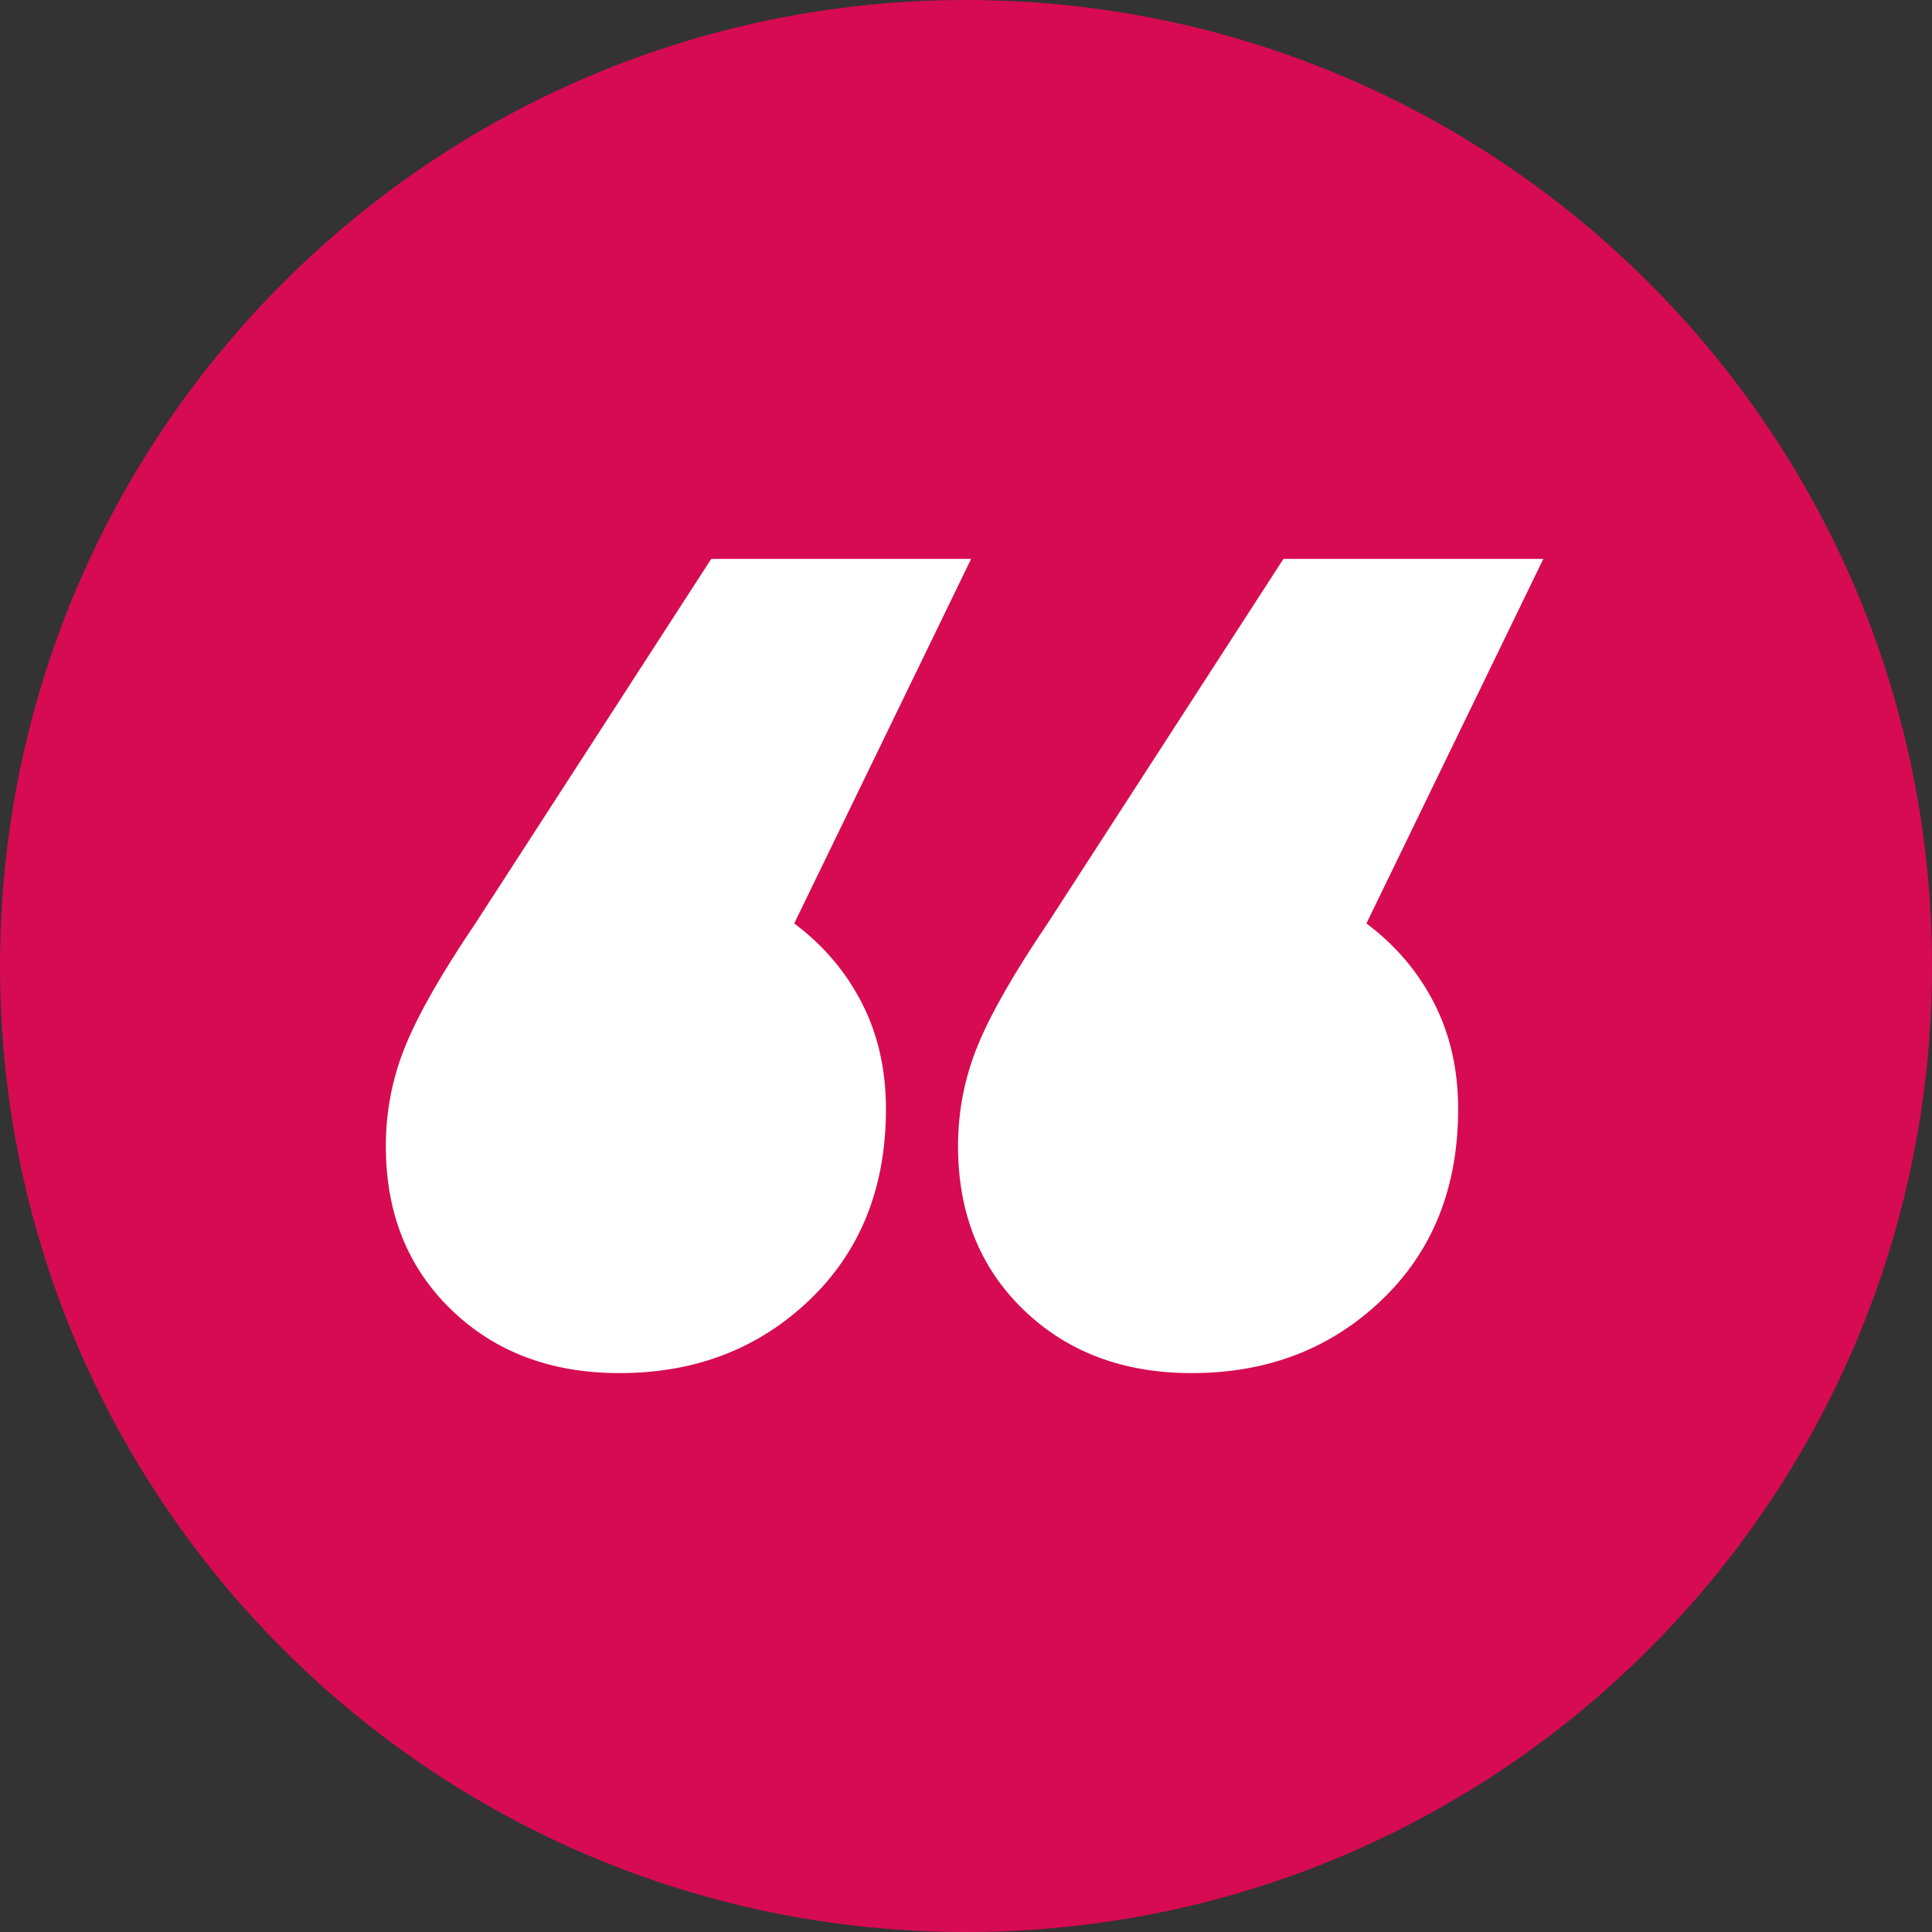
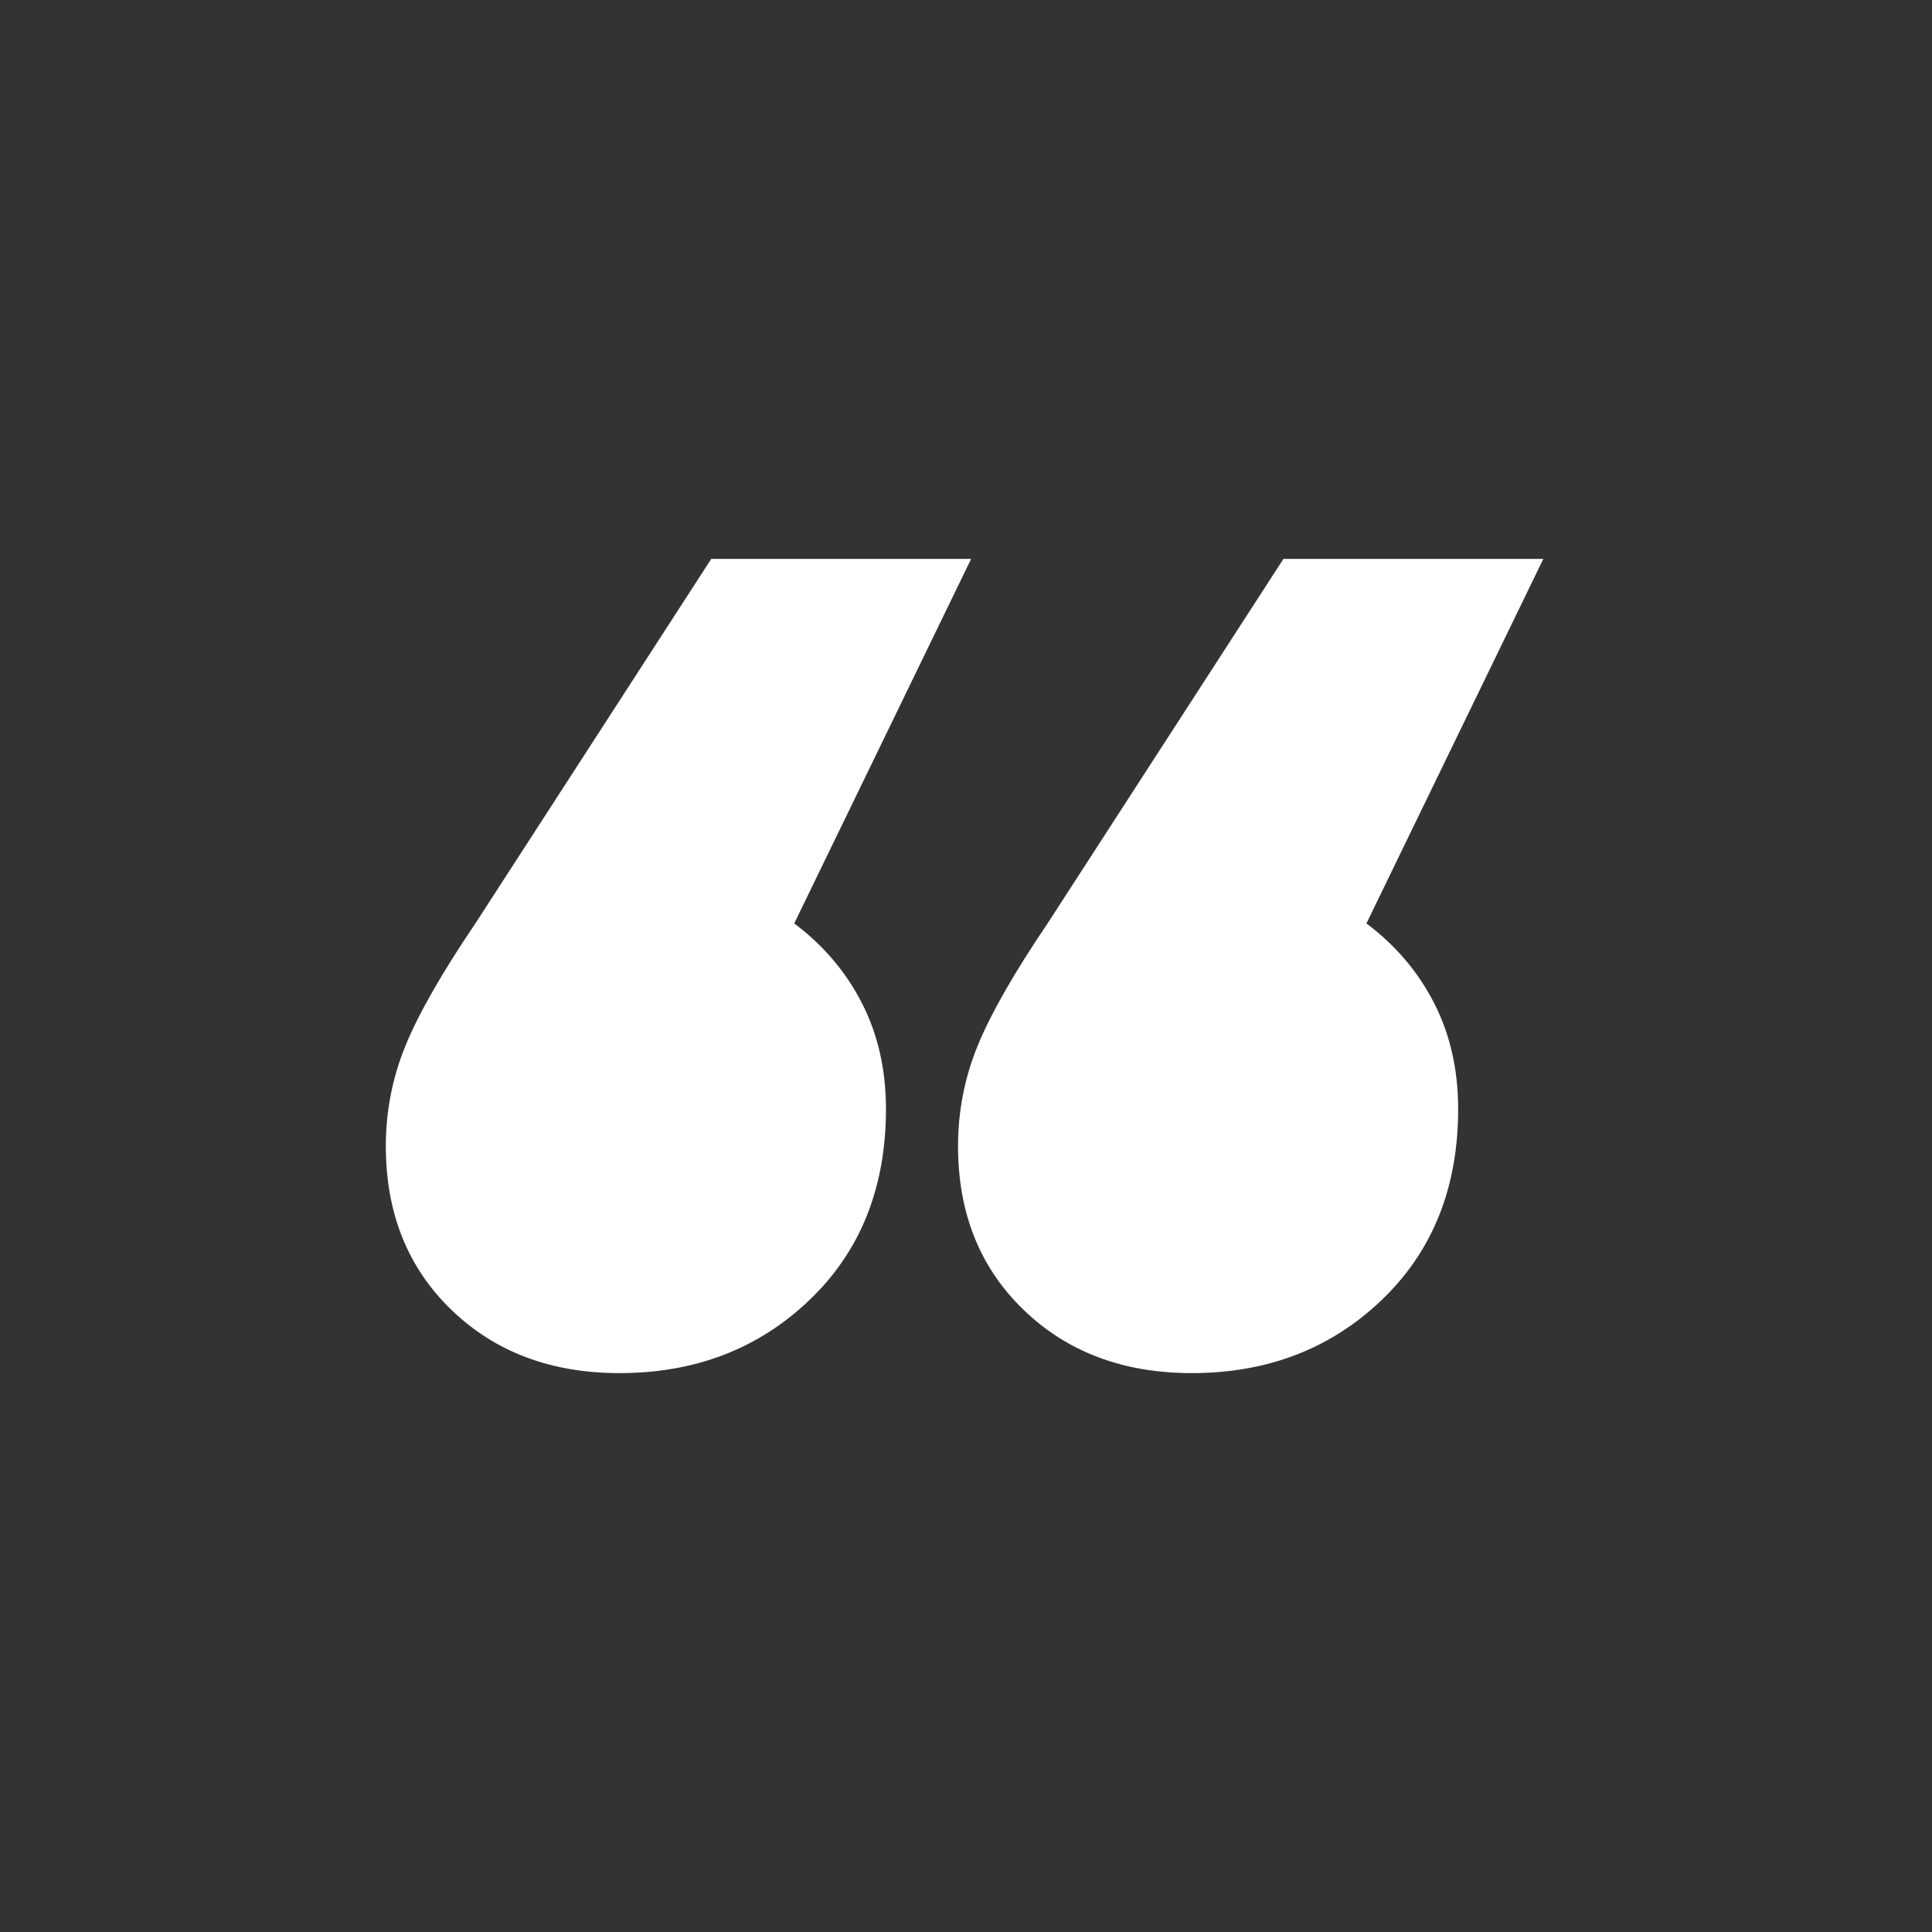
<svg xmlns="http://www.w3.org/2000/svg" width="681" height="681" viewBox="0 0 681 681" fill="none">
  <rect x="0" y="0" width="681" height="681" fill="#333333" stroke="none" />
  <g clip-path="url(#clip0_1356_26)">
-     <path d="M340.5 681C528.553 681 681 528.553 681 340.5C681 152.447 528.553 0 340.5 0C152.447 0 0 152.447 0 340.5C0 528.553 152.447 681 340.5 681Z" fill="#D60B52" />
    <path d="M279.955 325.496C290.219 333.19 298.174 342.552 303.819 353.58C309.464 364.609 312.287 377.048 312.287 390.898C312.287 418.598 303.306 441.04 285.343 458.224C267.381 475.408 245.057 484 218.37 484C194.249 484 174.491 476.562 159.094 461.686C143.698 446.811 136 427.575 136 403.979C136 391.668 138.309 379.87 142.928 368.584C147.547 357.299 155.758 342.937 167.562 325.496L250.702 197H342.309L279.955 325.496ZM481.645 325.496C491.909 333.19 499.864 342.552 505.509 353.58C511.155 364.609 513.977 377.048 513.977 390.898C513.977 418.598 504.996 441.04 487.034 458.224C469.072 475.408 446.747 484 420.06 484C395.94 484 376.181 476.562 360.785 461.686C345.389 446.811 337.691 427.575 337.691 403.979C337.691 391.668 340 379.87 344.619 368.584C349.238 357.299 357.449 342.937 369.253 325.496L452.392 197H544L481.645 325.496Z" fill="white" />
  </g>
  <defs>
    <clipPath id="clip0_1356_26">
      <rect width="681" height="681" fill="white" />
    </clipPath>
  </defs>
</svg>